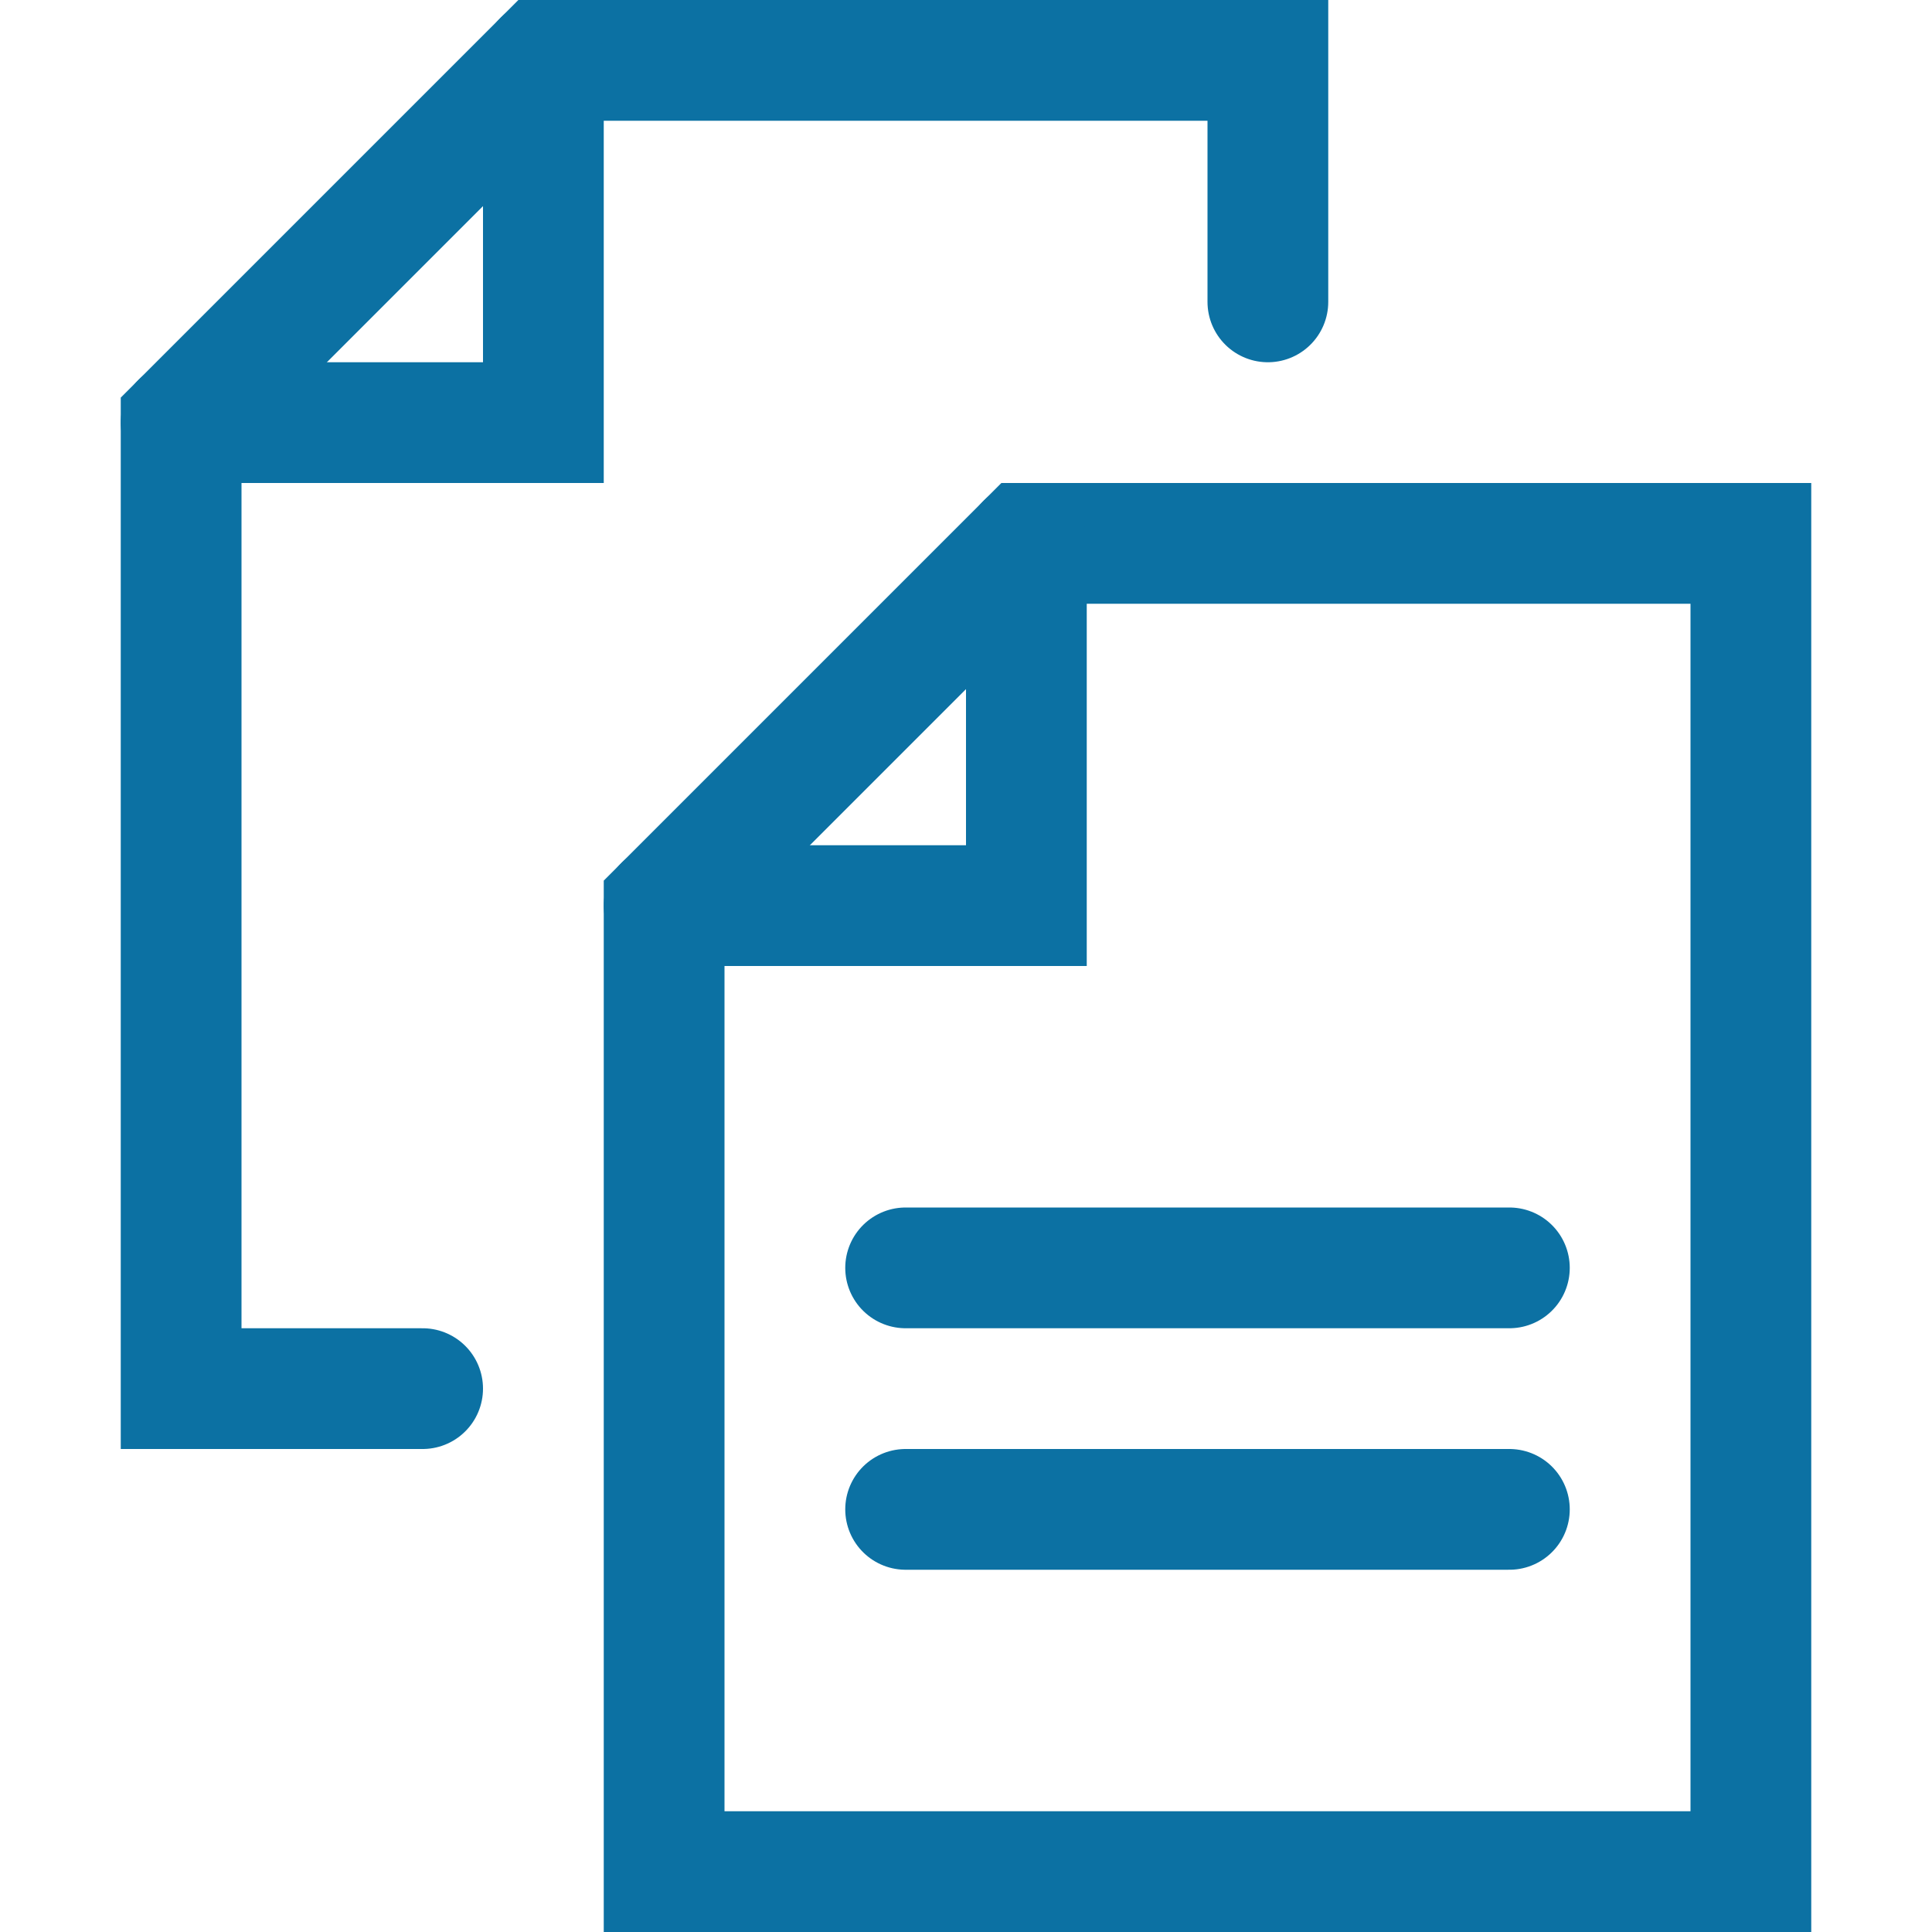
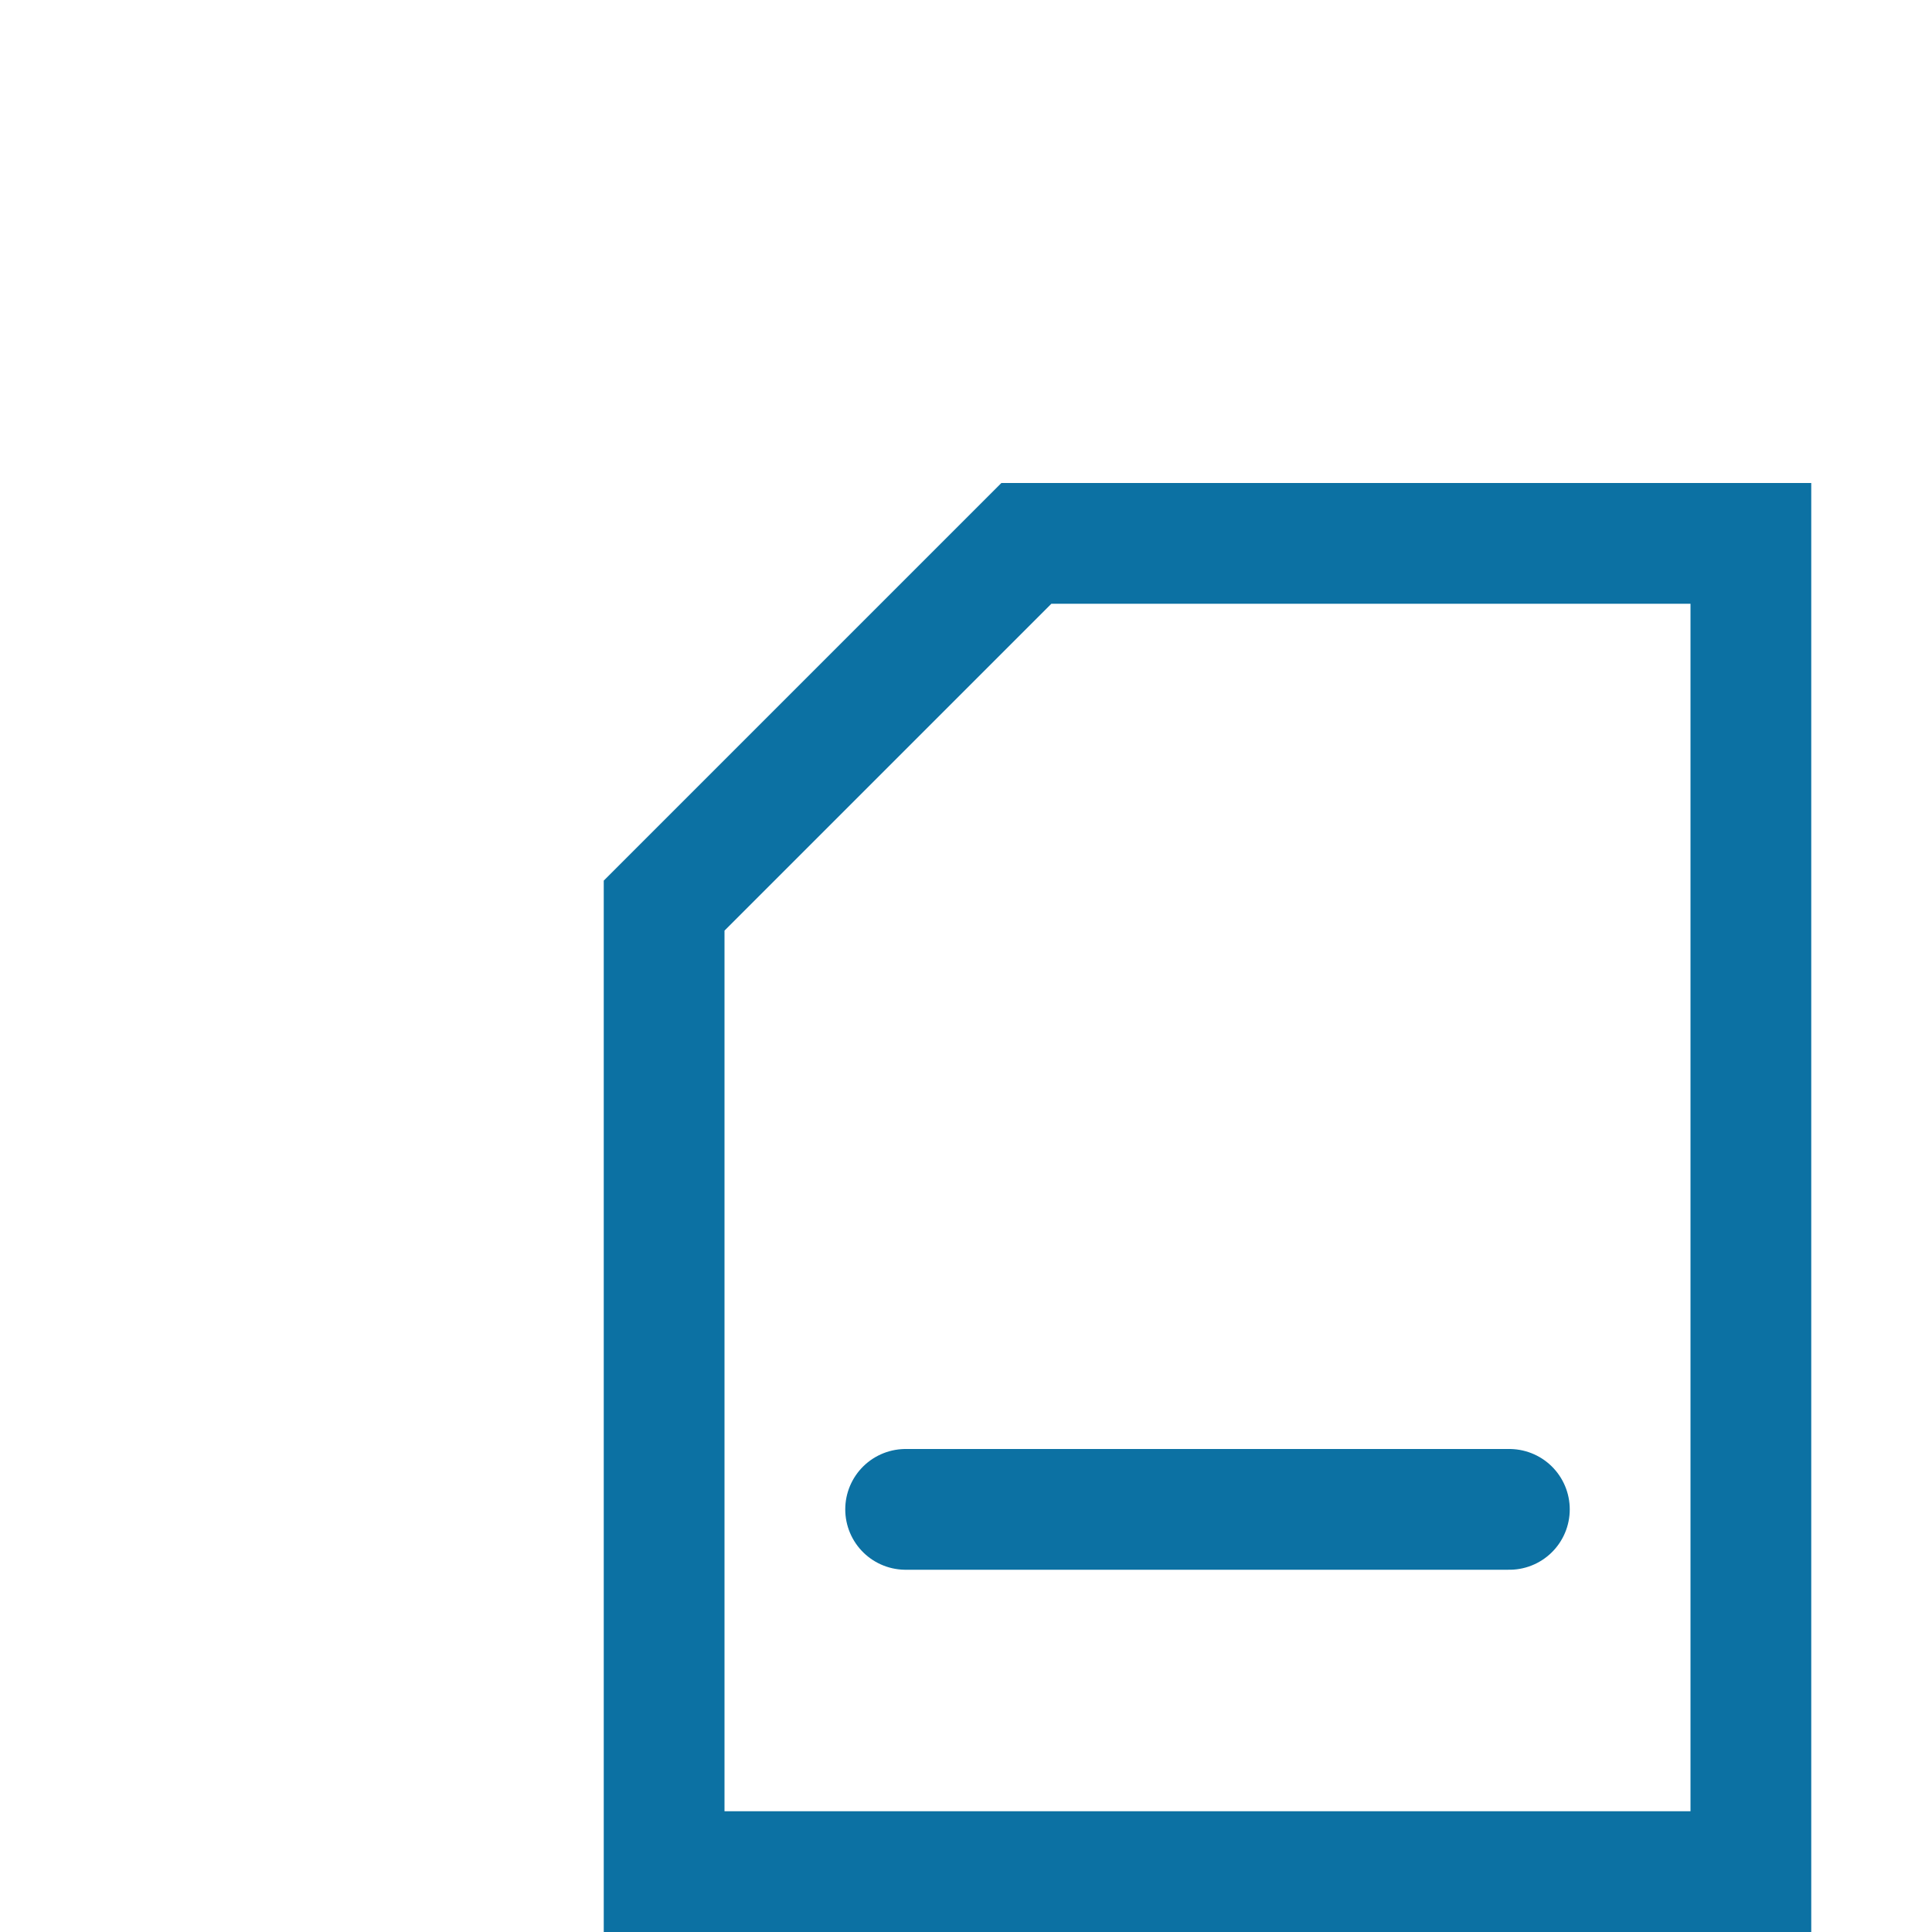
<svg xmlns="http://www.w3.org/2000/svg" viewBox="0 0 32 32">
  <defs>
    <style>.cls-1{fill:none;stroke:#000;stroke-linecap:round;stroke-linejoin:round;stroke-width:2px;}</style>
  </defs>
  <title />
  <g data-name="73-files" id="_73-files">
    <path d="M17,9H29V31H11V15Z" stroke="#0c71a3" stroke-width="2px" stroke-linecap="round" original-stroke="#000000" fill="none" />
-     <polyline points="17 9 17 15 11 15" stroke="#0c71a3" stroke-width="2px" stroke-linecap="round" original-stroke="#000000" fill="none" />
-     <line x1="15" x2="25" y1="21" y2="21" stroke="#0c71a3" stroke-width="2px" stroke-linecap="round" original-stroke="#000000" fill="none" />
    <line x1="15" x2="25" y1="25" y2="25" stroke="#0c71a3" stroke-width="2px" stroke-linecap="round" original-stroke="#000000" fill="none" />
-     <path d="M21,5V1H9L3,7V23H7" stroke="#0c71a3" stroke-width="2px" stroke-linecap="round" original-stroke="#000000" fill="none" />
-     <polyline points="9 1 9 7 3 7" stroke="#0c71a3" stroke-width="2px" stroke-linecap="round" original-stroke="#000000" fill="none" />
  </g>
</svg>